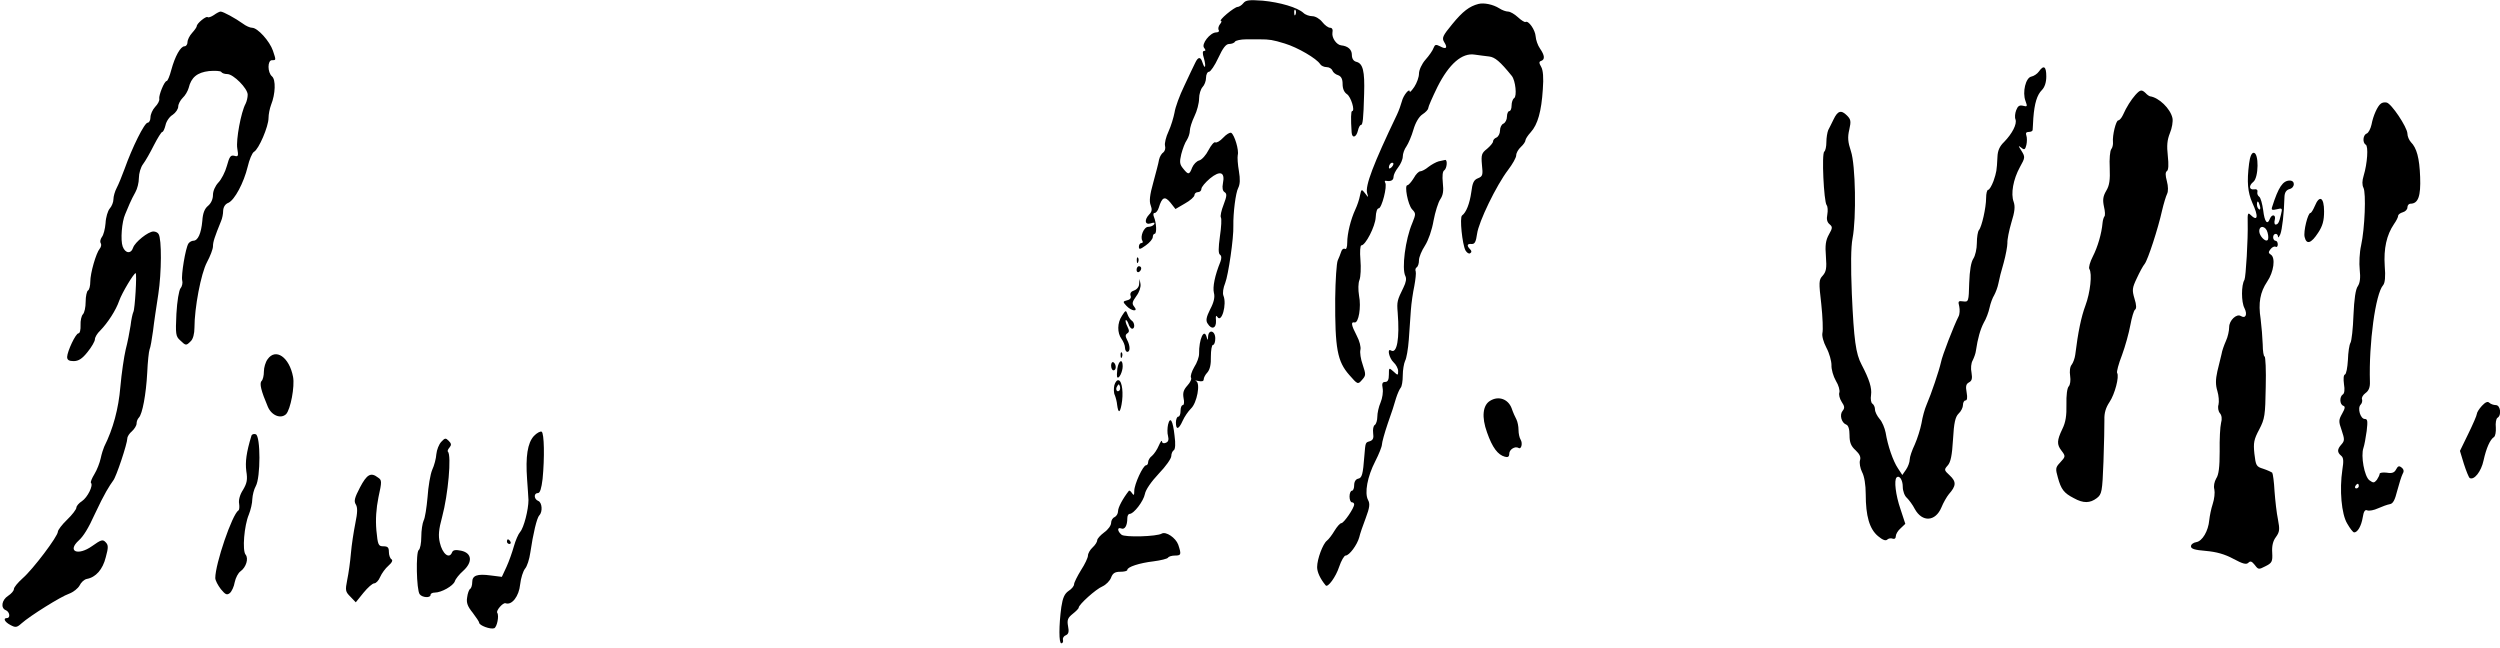
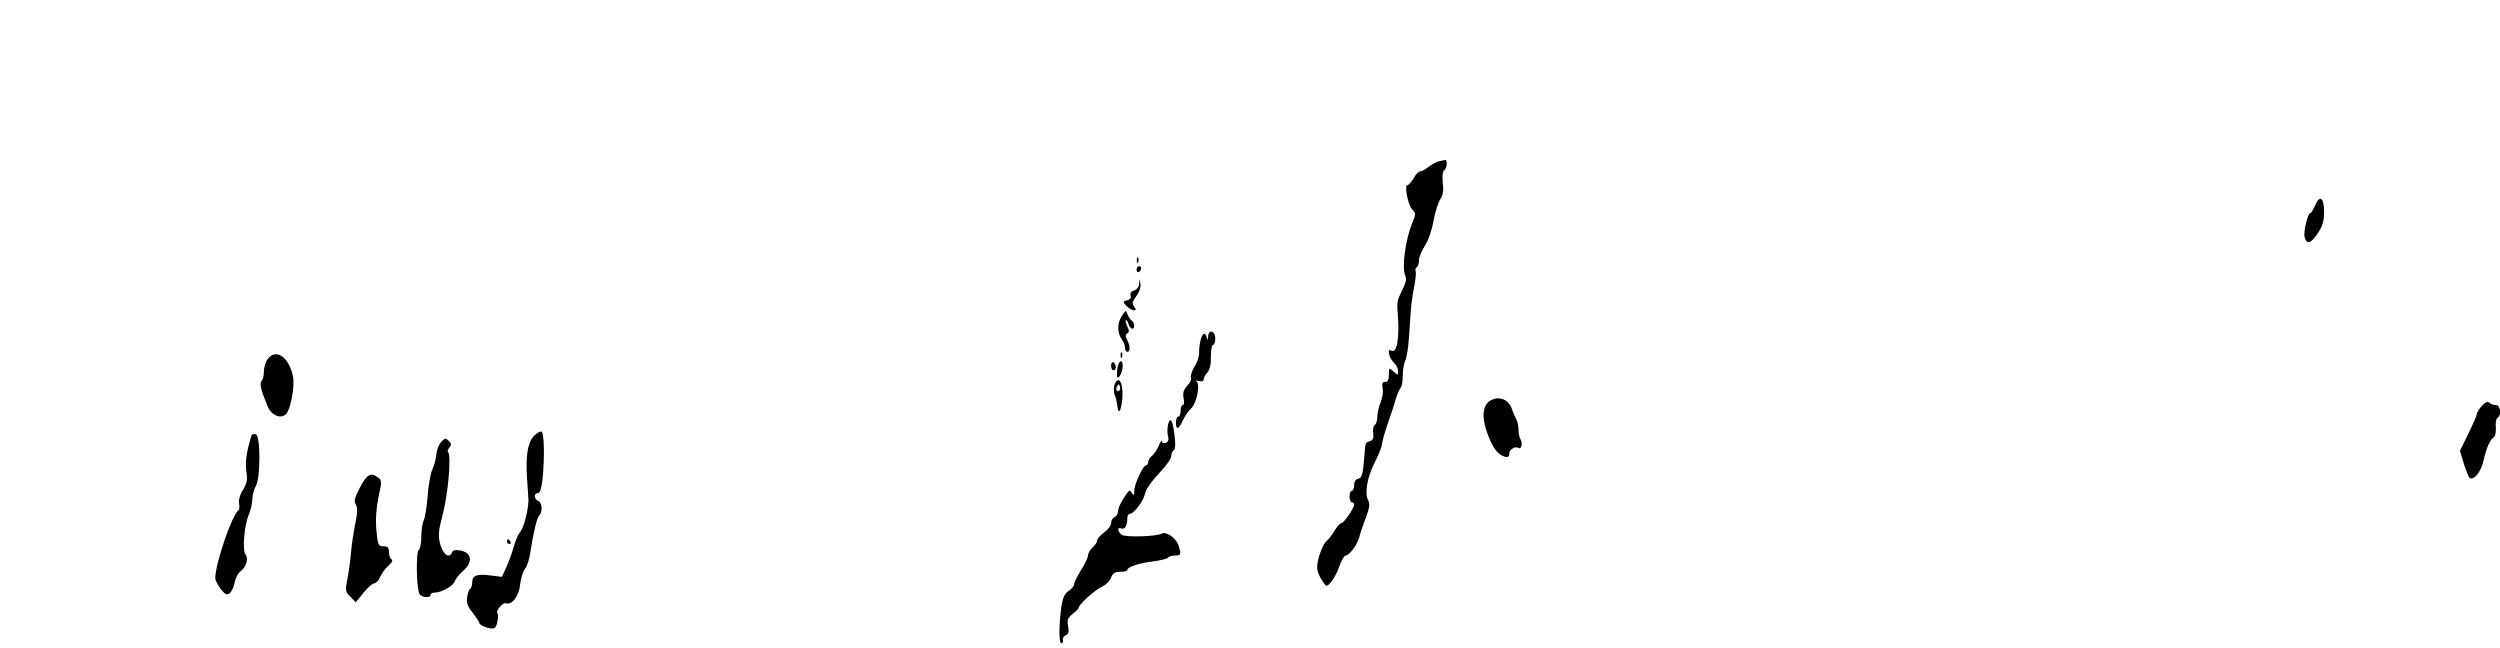
<svg xmlns="http://www.w3.org/2000/svg" width="1080pt" height="280pt" version="1.0" viewBox="0 0 1080 280">
-   <path d="M537.1 1.4c-.7.9-1.9 1.6-2.5 1.6-.6 0-2.7 1.4-4.6 3-1.9 1.6-3.1 3-2.6 3s.3.7-.4 1.5c-.6.8-.9 1.9-.5 2.5.3.5-.1 1-1.1 1-2.6 0-6.6 5.1-5.2 6.7.7.9.7 1.3 0 1.3s-.8 1-.1 3.2c1 3.5.5 5.2-.6 1.9-.8-2.7-1.9-2.7-3.2.1-.6 1.3-2.8 5.7-4.7 9.9-2 4.1-3.9 9.3-4.2 11.5-.4 2.1-1.5 5.8-2.6 8.2-1.1 2.3-1.8 5.2-1.5 6.2.3 1.1-.1 2.3-.7 2.8-.7.4-1.6 1.8-1.9 3.2-.2 1.4-1.4 5.8-2.5 9.9-1.5 5.3-1.8 8.1-1.1 9.8.7 1.8.5 2.8-.6 3.9-2.3 2.4-1.9 4.7.6 3.9 1.5-.5 1.9-.4 1.5.4-.4.6-1.5 1.1-2.6 1.1-1.8 0-3.6 4.2-2.5 6 .4.6.1 1-.4 1-.6 0-1.1.7-1.1 1.6 0 1.3.5 1.2 3-.6 1.7-1.2 3-2.8 3-3.6 0-.8.4-1.4.8-1.4 1 0 .8-4.7-.3-7.3-.4-1-.3-1.7.3-1.7s1.4-1 1.8-2.3c1.4-4.6 2.6-5.1 5-2.2l2.2 2.8 4.1-2.4c2.2-1.2 4.1-2.9 4.1-3.6 0-.7.7-1.3 1.5-1.3s1.5-.6 1.5-1.4c0-.8 1.7-2.8 3.7-4.5 4.4-3.6 6.6-2.8 5.6 2.1-.4 2-.1 3.3.7 3.8 1.1.7 1 1.7-.4 5.4-1 2.5-1.5 5-1.2 5.5.4.5.2 4.2-.4 8.2-.7 5.1-.7 7.4 0 7.9s.8 1.5.2 3.1c-2.4 5.9-3.4 10.9-2.8 13.4.5 1.8 0 4.1-1.6 7.1-1.7 3.4-2 4.9-1.1 6.2 1.7 2.8 3.8 2.1 3.6-1.3-.2-2 0-2.5.6-1.6 1.8 2.9 4.2-5.5 2.6-9.2-.4-1.1-.1-3.3.8-5.5 1.3-3.3 3.7-19.4 3.5-24.7-.1-5.5 1-14.3 2.1-16.3.8-1.6.9-3.7.3-7.3-.5-2.8-.7-5.9-.5-6.9.6-2.1-1.4-8.7-2.8-9.6-.6-.3-2.1.6-3.5 2.1-1.3 1.4-2.8 2.3-3.4 2-.5-.3-1.8 1.2-2.9 3.3-1.1 2.2-2.9 4.2-4 4.5-1.2.3-2.5 1.7-3.1 3.1-1.2 3.2-1.7 3.2-3.9.4-1.5-1.8-1.6-2.8-.8-6.2.6-2.3 1.6-5 2.4-6.1.7-1.1 1.3-2.9 1.3-4 0-1.2.9-4 2-6.3 1.1-2.2 2-5.7 2-7.6 0-1.9.7-4.1 1.5-5 .8-.8 1.5-2.6 1.5-4s.6-2.6 1.3-2.6c.6 0 2.5-2.7 4-6 2-4.3 3.3-6 4.7-6 1 0 2.2-.4 2.5-1 .3-.5 2.5-1 4.8-1h6c4.1 0 5.5.2 10.7 1.8 5.6 1.7 13.8 6.5 15.3 8.9.4.7 1.7 1.3 2.8 1.3 1.1 0 2.2.7 2.5 1.5.3.8 1.4 1.7 2.5 2 1.3.5 1.9 1.6 1.9 3.8 0 2.1.7 3.6 1.9 4.4 1.7 1.1 3.6 7.3 2.2 7.3-.5 0-.6 3.3-.2 9.2.2 2.7 2 2.2 2.7-.7.3-1.4.9-2.5 1.3-2.5.8 0 1.1-2.3 1.4-13.5.3-9.8-.5-13.1-3.4-13.8-1.2-.3-1.9-1.4-1.9-3 0-2.3-1.7-3.8-4.6-4.1-2-.2-4.1-3.2-3.8-5.4.3-1.4-.1-2.2-1-2.2-.8 0-2.3-1.1-3.4-2.5s-3-2.5-4.3-2.5c-1.2 0-3-.6-3.8-1.4-2.6-2.4-10.2-4.6-17.6-5.3-5.8-.4-7.3-.3-8.4 1.1zm22.6 4.8c-.3.8-.6.5-.6-.6-.1-1.1.2-1.7.5-1.3.3.3.4 1.2.1 1.9zM638.7 1.7c-3.9 1-6.8 3.2-11.3 8.7-4.2 5.1-4.6 6-3.5 7.8 1.6 2.5.9 3.3-1.8 1.8-1.8-.9-2.2-.8-2.8.7-.3 1-1.9 3.3-3.5 5.1-1.6 1.8-2.8 4.5-2.8 6s-.9 4-2 5.7c-1.1 1.6-2 2.6-2 2.1 0-1.8-2.8 1.6-3.4 4.2-.4 1.5-1.3 4-2.1 5.7-10.3 21.5-13.8 30.8-12.9 33.9.6 2.1.6 2.1-.9.1-1.5-1.9-1.6-1.9-2.2 1-.3 1.7-1.2 4.3-2 6-2 4.3-3.5 10.4-3.5 14.3 0 2-.4 3.1-1 2.7-.6-.3-1.3.2-1.6 1.2-.3 1-1 2.7-1.5 3.8-.5 1.1-1 8.5-1.1 16.5-.1 21.6.9 27.1 6.1 33 3.6 4.1 3.7 4.2 5.5 2.1 1.7-1.9 1.7-2.3.3-6.5-.9-2.5-1.3-5.4-1-6.5.3-1.1-.4-3.9-1.6-6.1-2.4-4.6-2.6-6.1-.9-5.7 1.7.3 2.9-6.6 1.9-11.6-.4-2.5-.4-5.4.2-6.8.5-1.3.7-5.2.4-8.7-.3-3.4-.1-6.2.4-6.2 1.8 0 6-8.2 6.2-12.1.1-2.3.6-3.9 1.3-3.9 1.3 0 3.8-9.6 2.8-11.1-.3-.5-.2-.9.3-.8 2.1.4 3.3-.2 3.3-1.7 0-.9.9-2.7 2-4.1 1.1-1.4 2-3.5 2-4.7 0-1.2.7-3.2 1.6-4.4.8-1.2 2.2-4.4 3-7.2.9-3.1 2.4-5.6 3.9-6.6 1.4-.9 2.5-2.1 2.5-2.7 0-.6 1.8-4.7 4-9.2 5-9.9 10.6-14.8 16.1-13.9 1.9.3 4.7.6 6.2.8 2.5.3 4.7 2.1 9.8 8.4 1.6 2 2.3 8.8 1 9.6-.6.4-1.1 1.8-1.1 3.2 0 1.3-.4 2.4-1 2.4-.5 0-1 1.1-1 2.4 0 1.3-.7 2.6-1.5 3-.8.3-1.5 1.6-1.5 3 0 1.3-.7 2.6-1.5 3-.8.3-1.5 1-1.5 1.7 0 .6-1.2 2-2.6 3.2-2.3 1.8-2.6 2.5-2.2 6.9.5 4.4.3 5-1.7 5.8-1.8.7-2.4 1.9-2.9 6-.7 5-2.2 8.8-4 10.1-1.1.8.1 12.5 1.5 15.1.6 1 1.5 1.6 2 1.2.7-.4.7-1 0-1.7-1.6-1.6-1.3-2.5.6-2.3 1.4.1 1.9-.9 2.4-4.4.7-5.2 8.3-20.9 13.4-27.6 1.9-2.5 3.5-5.3 3.5-6.3s.9-2.6 2-3.6 2-2.3 2-2.9c0-.5 1-2.1 2.3-3.5 3-3.3 4.6-9 5.2-18.5.4-5.1.1-8.3-.7-9.7-1-1.7-1-2.3 0-2.6 1.7-.6 1.5-2.4-.5-5.3-1-1.4-1.8-3.8-1.9-5.3-.2-2.8-3.1-7-4.4-6.2-.3.2-1.8-.7-3.3-2.1-1.4-1.3-3.3-2.4-4.2-2.4-.9 0-2.6-.6-3.8-1.4-2.7-1.7-6.6-2.5-9-1.9zm-37.5 70.5c-.7.7-1.2.8-1.2.2 0-1.4 1.2-2.6 1.9-1.9.2.3-.1 1.1-.7 1.7zM92.4 6.5c-1.2.8-2.4 1.2-2.7.9-.6-.6-4.7 2.7-4.7 3.9 0 .4-.9 1.7-2 2.9s-2 3-2 4-.6 1.8-1.3 1.8c-1.7 0-4.1 4.3-5.7 10.2-.7 2.7-1.6 4.8-2 4.8-1 0-3.5 6.2-3.2 7.7.2.7-.6 2.3-1.8 3.5-1.1 1.2-2 3.2-2 4.5 0 1.3-.6 2.3-1.2 2.3-1.4 0-6.7 10.7-10 20-1.1 3-2.6 6.7-3.4 8.2-.8 1.5-1.4 3.7-1.4 4.9 0 1.2-.7 3-1.6 4-.8.9-1.7 3.8-1.8 6.3-.2 2.5-.9 5.2-1.6 6-.6.9-.9 2-.5 2.6.4.6.2 1.7-.4 2.4-1.6 1.9-4.1 10.6-4.1 14.3 0 1.7-.4 3.5-1 3.8-.5.3-1 2.5-1 4.9 0 2.3-.5 4.7-1.2 5.4-.6.6-1.1 2.7-1 4.7.1 1.9-.3 3.5-.9 3.5-1.2 0-4.8 7.7-4.9 10.2 0 1.3.8 1.8 2.8 1.8 2.1 0 3.7-1 6-3.9 1.8-2.2 3.2-4.7 3.2-5.5 0-.9 1-2.6 2.3-3.8 3.3-3.4 6.8-8.8 8.2-12.9 1.2-3.4 6.3-11.9 7.1-11.9.6 0-.3 15.8-1 16.8-.3.6-.9 3.2-1.2 5.9-.4 2.6-1.3 7.3-2.1 10.3-.7 3-1.8 10.3-2.3 16.1-.8 9.5-3.1 18.1-7 25.9-.4.9-1.1 3.1-1.5 5-.4 1.9-1.6 5-2.7 6.8-1.1 1.8-1.8 3.5-1.5 3.8 1.1 1.1-1.5 6.3-3.9 7.9-1.3.8-2.4 2.1-2.4 2.8 0 .7-1.8 3.1-4 5.2s-4 4.5-4 5.2c0 2-10.8 16.3-15.2 20.1-2.1 1.9-3.8 3.9-3.8 4.7 0 .7-1.1 2-2.5 2.9-2.8 1.8-3.3 5.3-1 6.2 1.7.7 2.1 3.4.5 3.4-1.8 0-1 1.7 1.5 3 2.2 1.2 2.8 1.1 4.8-.7 3.7-3.3 17-11.6 20.5-12.8 1.9-.7 3.9-2.3 4.6-3.6.6-1.3 2-2.6 3.1-2.8 3.9-.7 6.9-4.1 8.2-9.4 1.2-4.3 1.1-5.3-.1-6.5-1.2-1.3-2-1-5.8 1.7-6.2 4.4-11 2.3-5.7-2.5 1.9-1.7 4.1-5.2 6.8-11.2 2.6-5.4 3.3-6.9 5-9.9 1-1.8 2.4-3.9 3-4.7 1.3-1.5 6.1-16 6.1-18.2 0-.8.9-2.2 2-3.1 1.1-1 2-2.5 2-3.3 0-.9.4-2 1-2.6 1.5-1.5 3.1-10 3.6-19.4.2-4.7.7-9.2 1-10 .4-.8 1-4.4 1.5-8 .4-3.6 1.5-10.8 2.3-16 1.4-9.2 1.5-23.8.1-25.9-.3-.6-1.3-1.1-2.2-1.1-2.3 0-8 4.6-8.8 7-.9 2.8-3.4 2.5-4.5-.5-1-2.7-.4-10.7 1.1-14 .5-1.1 1.3-3.1 1.9-4.5.6-1.4 1.7-3.6 2.5-5s1.5-4.1 1.5-6.1.8-4.7 1.8-6c1-1.3 3.1-5 4.7-8.2 1.6-3.1 3.2-5.7 3.6-5.7.4 0 1-1.3 1.4-2.9.3-1.6 1.7-3.7 3.1-4.5 1.3-.9 2.4-2.5 2.4-3.6 0-1 .9-2.7 1.9-3.7 1.1-1 2.2-2.9 2.6-4.3 1.1-4.6 3.7-6.7 8.8-7.3 2.6-.2 5-.1 5.3.4.3.5 1.4.9 2.6.9 2.6 0 8.8 6.2 8.8 8.9 0 1.2-.4 2.9-.9 3.9-2 3.6-4.2 15.7-3.6 19.3.6 3.4.4 3.7-1.3 3.2-1.6-.4-2.1.4-3.2 4.4-.7 2.6-2.4 5.9-3.7 7.2-1.3 1.4-2.3 3.6-2.3 5.3 0 1.8-.8 3.6-2.1 4.7-1.5 1.2-2.3 3.2-2.5 6.5-.5 5.5-1.9 8.6-3.9 8.6-.7 0-1.7.6-2.1 1.2-1.3 2-3.2 13.8-2.7 15.9.3 1 0 2.6-.7 3.4-.7.9-1.5 5.6-1.8 11.1-.4 8.7-.3 9.7 1.6 11.4 2.5 2.4 2.6 2.4 4.6.4 1-.9 1.6-3.3 1.6-5.8 0-8.6 2.8-23.4 5.4-28.3 1.4-2.6 2.6-5.7 2.6-6.9 0-1.9.7-4 3.5-10.9.5-1.1.9-3.1.9-4.5.1-1.6.9-2.9 2.3-3.4 2.7-1.3 6.6-8.6 8.3-15.6.7-3 1.9-5.9 2.7-6.4 2.1-1.1 6.3-11 6.3-14.6 0-1.6.5-4.1 1.1-5.7 1.9-4.7 2.1-10.9.4-12.3-2-1.7-2-7 0-7 1.8 0 1.8.1.4-4.1-1.4-4.1-6.6-9.9-9-9.9-.9 0-2.7-.8-4-1.8-3.2-2.3-8.5-5.2-9.6-5.2-.5 0-1.8.7-2.9 1.5zM880.8 30.9c-.7 1-2.2 2-3.3 2.2-2.4.5-3.9 6.7-2.5 10.5.9 2.4.8 2.6-1 2.1-1.6-.4-2.3.1-3 1.9-.5 1.3-.7 3.1-.3 4 .7 2-1.4 6.1-4.9 9.7-2 1.9-2.8 3.8-2.9 6.5-.3 6-.4 6.5-1.7 10.4-.8 2.1-1.8 3.8-2.3 3.8-.5 0-.9 1.6-.9 3.6 0 4.1-1.9 12.5-3.1 13.8-.5.6-.9 3.1-.9 5.6 0 2.5-.7 5.5-1.5 6.7-1 1.5-1.6 5-1.8 10.5-.2 8.1-.3 8.3-2.6 8-2.1-.3-2.3-.1-1.7 2.2.3 1.4.2 3.4-.3 4.3-2 3.9-7.1 17-7.6 19.8-.8 3.6-4.2 13.7-6.2 18.3-.8 1.8-1.8 5.4-2.2 8-.5 2.6-1.8 6.7-2.9 9.2-1.2 2.5-2.2 5.4-2.2 6.5 0 1.1-.7 3.1-1.6 4.4l-1.6 2.3-1.9-2.9c-2.1-3.1-4.4-9.8-5.3-15.4-.4-2-1.5-4.7-2.6-5.9-1.1-1.3-2-3.1-2-4.1 0-1-.5-2.1-1.1-2.5-.6-.3-.9-2-.6-3.8.4-3-.7-6.6-4.1-13.1-2.5-4.7-3.3-10.6-4.2-30.5-.5-12.2-.4-20.4.3-24 1.7-8.8 1.3-31.8-.7-37.7-1.3-3.9-1.5-6-.7-9.3.8-3.6.7-4.4-1-6.1-2.5-2.5-4-2.1-5.8 1.7-.8 1.6-1.8 3.7-2.3 4.6-.4 1-.8 3.3-.8 5.2 0 1.9-.4 3.7-.9 4.1-1.2.7-.2 21.5 1 23.1.5.6.6 2.4.3 4.1-.4 2-.1 3.3 1 4.2 1.3 1.1 1.3 1.6-.3 4.4-1.4 2.5-1.7 4.7-1.3 9.5.4 5.1.1 6.6-1.4 8.3-1.7 1.8-1.7 2.8-.6 12.3.6 5.6.8 11.2.5 12.4-.3 1.3.4 3.9 1.7 6.4 1.3 2.4 2.2 5.8 2.2 7.5-.1 1.8.8 4.9 1.9 6.8 1.2 1.9 1.8 4.2 1.5 5.1-.3.8.1 2.6 1 4 1.3 1.9 1.4 2.7.4 3.9-1.4 1.7-.5 5.1 1.5 5.9 1 .3 1.5 2 1.5 4.6 0 3.1.6 4.7 2.6 6.5 1.8 1.7 2.4 3 1.9 4.4-.3 1.1.1 3.4.9 5 1 1.8 1.6 5.6 1.6 9.6 0 9.4 1.6 15 5.3 18.1 1.9 1.6 3.3 2.2 4 1.5.5-.5 1.6-.7 2.3-.4.8.3 1.4-.1 1.4-1.1 0-.8.9-2.4 2.1-3.4l2-1.9-2.1-6.4c-2.1-6.1-2.8-12.4-1.7-13.6 1.2-1.2 2.7 1 2.7 4 0 1.8.8 4 1.8 4.8.9.9 2.5 3 3.4 4.8 3.2 5.8 8.9 5.5 11.5-.7.8-2 2.3-4.6 3.2-5.7 3.2-3.6 3.3-5.4.4-8.1-2.5-2.3-2.5-2.5-.9-4.3 1.3-1.4 1.9-4.4 2.3-11.2.4-7.3 1-9.8 2.4-11.2 1.1-1 1.9-2.7 1.9-3.7 0-1.1.5-2 1.1-2 .7 0 .9-1.2.5-3.4-.5-2.7-.3-3.7 1-4.4 1.3-.7 1.5-1.7 1.1-4.2-.4-1.8-.2-4.1.5-5.3.6-1.2 1.3-3.1 1.4-4.2.8-5.4 1.9-9.2 3.4-12.1 1-1.6 2.1-4.6 2.5-6.5.4-1.9 1.3-4.3 2-5.4.6-1.1 1.5-3.4 1.8-5 .3-1.7 1.3-5.7 2.3-9 .9-3.3 1.6-7.1 1.6-8.5-.1-1.4.7-5.4 1.7-8.8 1.5-4.8 1.7-7 1-9-1.3-3.5-.2-9.7 2.7-15 2.3-4.1 2.3-4.4.7-7-1.5-2.3-1.5-2.5-.1-1.4 1.3 1.1 1.7.9 2.2-1.2.3-1.3.3-3.2 0-4-.4-1.1-.1-1.6 1-1.6.9 0 1.6-.3 1.7-.8 0-.4.2-2.7.3-5.2.5-6.4 1.6-10 3.7-12.1 1.2-1.2 1.9-3.3 1.9-5.9 0-4.3-1.1-5.1-3.2-2.1zM922.5 41c-1.9 2.2-3.8 5.1-5.4 8.7-.6 1.3-1.5 2.3-2 2.3-1 0-2.6 6.5-2.3 9.4.1 1-.2 2.4-.7 3-.6.7-.9 4.3-.7 8.1.2 5.2-.1 7.6-1.5 9.9-1.4 2.4-1.6 3.9-1 6.8.5 2 .6 4 .2 4.3-.3.4-.7 1.6-.8 2.8-.4 4.6-2.1 10.4-4.2 14.5-1.2 2.3-1.9 4.8-1.5 5.4 1.3 2 .4 10.2-1.7 15.8-1.8 4.8-3.2 11.5-4.4 21.3-.2 1.5-.9 3.4-1.5 4.2-.8.9-1 2.9-.7 4.9.3 1.9 0 3.9-.6 4.5-.7.7-1.1 3.9-1 7.8.1 4.8-.3 7.7-1.8 10.7-2.3 4.8-2.4 6.6-.4 9.2 1.9 2.5 1.9 2.6-.6 5.3-1.9 2-2 2.6-.9 6.4 1.4 5.1 2.6 6.7 6.9 8.9 4.1 2.3 7 2.2 9.9 0 2.2-1.7 2.4-2.7 2.9-15.8.3-7.6.4-15.8.4-18.1-.1-2.9.6-5.2 2.2-7.6 2.3-3.4 4.3-11 3.3-12.6-.3-.4.6-3.9 2.1-7.7 1.4-3.8 3-9.6 3.6-12.9.6-3.3 1.5-6.3 2-6.7.7-.4.7-2-.2-4.8-1.1-3.7-1-4.6 1-8.8 1.2-2.6 2.7-5.4 3.4-6.2 1.4-1.8 5.8-15.3 7.5-23 .7-3 1.7-6.3 2.2-7.3.5-1 .5-3.2-.1-5.4-.7-2.6-.7-3.9 0-4.4.7-.4.8-2.8.4-6.5-.5-4.5-.3-6.9.9-9.9.9-2.1 1.4-5.1 1.1-6.5-.9-4.1-5.9-8.9-9.7-9.4-.4-.1-1.3-.7-1.9-1.4-1.7-1.6-2.3-1.5-4.4.8zM1028.5 44.8c-1.4 1-3.3 5.2-4 9-.4 1.8-1.3 3.6-2.1 3.9-1.6.6-1.9 3.9-.4 4.8 1.2.7.7 8.1-.9 13.4-.7 2.2-.7 4-.1 5.2 1.2 2.2.6 17.6-1 24.9-.7 3-.9 7.8-.6 10.5.4 3.6.1 5.7-.8 7.1-1 1.3-1.6 5.7-1.9 12.5-.2 5.8-.8 11.2-1.3 12-.5.8-1 4.1-1.1 7.4-.2 3.3-.7 6.1-1.3 6.3-.6.2-.7 1.9-.4 4.2.4 2.3.2 4-.5 4.4-1.5 1-1.4 4.3.2 4.9.9.3.8 1.1-.5 3.4-1.5 2.7-1.6 3.3-.2 7.2 1.3 3.9 1.3 4.5-.1 6.1-1.9 2.1-1.9 3.4-.1 4.9 1 .8 1.1 2.3.5 6-1.3 8.7-.4 19.2 2.1 23.3 1.2 2.1 2.5 3.8 3 3.8 1.5 0 3.1-2.8 3.7-6.5.4-2.6 1-3.5 2-3 .8.3 2.9-.1 4.6-.9 1.8-.8 4-1.6 5.1-1.8 1.4-.2 2.2-1.8 3.2-5.8.8-3 1.8-6.2 2.3-7.2.7-1.1.6-2-.4-2.8-1.1-.9-1.6-.7-2.4.8-.7 1.4-1.8 1.8-4 1.4-1.7-.2-3.1 0-3.1.5s-.6 1.7-1.2 2.6c-1.2 1.4-1.5 1.4-3.2.2-2.2-1.6-3.8-10.6-2.6-14 .4-1.1 1-4.4 1.4-7.3.5-4.3.4-5.2-.8-5.2-1.9 0-3.3-4.7-1.8-6.2.6-.6.8-1.6.6-2.3-.3-.7.4-1.9 1.5-2.7 1.4-1 2-2.5 1.9-4.9-.5-16.5 2.4-38 5.7-41.7.8-.9 1.1-3.7.7-8.3-.5-7.5.8-13.4 4-18.1 1-1.4 1.8-3 1.8-3.6 0-.5.9-1.2 2-1.5 1.1-.3 2-1.2 2-2.1 0-.9.6-1.6 1.3-1.6 3.4 0 4.5-3.3 4.2-11.5-.3-8.3-1.5-12.6-4-15.1-.8-.9-1.5-2.5-1.5-3.7-.1-2.8-7-13.1-9-13.4-.8-.2-2 0-2.5.5zM1019 210c0 .5-.5 1-1.1 1-.5 0-.7-.5-.4-1 .3-.6.8-1 1.1-1 .2 0 .4.4.4 1zM971.6 70.7c-1 7.9-.6 12.3 1.4 16.9 2.8 6 2.4 8.4-.9 5.1-1-1-1.2-.3-1.1 3.3.2 7.2-.8 23.8-1.4 24.9-1.4 2.2-1.4 9.6 0 12.2 1.4 2.8.5 4.7-1.6 3.4-1.8-1.1-5 1.9-5 4.8 0 1.6-.6 4.3-1.4 6-.8 1.8-1.7 4.3-1.9 5.7-.3 1.4-1.1 4.7-1.8 7.4-.8 3.6-.8 5.9 0 8.5.6 2 .8 4.6.5 5.9-.4 1.2-.1 2.9.6 3.7.8.9 1 2.5.5 4.2-.4 1.6-.7 7.1-.6 12.3 0 6.8-.4 10.1-1.5 11.7-.8 1.4-1.2 3.3-.8 4.7.3 1.4 0 4.2-.7 6.3-.7 2.1-1.3 5.2-1.5 7-.4 4.7-3 9.1-5.6 9.5-1.3.2-2.3 1-2.3 1.8 0 1.1 1.6 1.6 6.5 2 4.5.4 8.1 1.4 11.8 3.4 4.1 2.2 5.6 2.6 6.5 1.7.9-.9 1.5-.6 2.8 1 1.5 2 1.7 2 4.6.5 2.8-1.4 3.1-2 2.9-5.8-.2-2.9.3-5.1 1.6-6.8 1.6-2.2 1.7-3.3.9-7.5-.6-2.8-1.2-8.3-1.5-12.3-.2-4-.7-7.6-1-8-.4-.3-2.1-1.1-3.9-1.7-3-.9-3.2-1.4-3.8-6.5-.5-4.7-.2-6.2 2.1-10.5 2.4-4.6 2.6-6.1 2.8-18.3.2-7.2-.1-13.2-.5-13.2s-.8-2.4-.8-5.2c-.1-2.9-.5-7.8-.9-11-1.1-7-.2-11.6 2.8-16.1 2.9-4.2 3.7-10.4 1.6-11.7-1.1-.7-1.1-1.1-.1-2.4.7-.9 1.7-1.3 2.2-1 .5.3.9-.2.9-1 0-.9-.4-1.6-1-1.6-.5 0-1-.7-1-1.5 0-1.8 2-2 2.1-.3 0 .7.4.3 1-1 .8-2.1 1.6-8.9 1.8-16.3.1-1.8.8-2.8 2.1-3.2 2.5-.6 2.6-3.7.2-3.7-3 0-4.9 2.8-7.6 11.3-.5 1.4-.1 1.6 2 1.1 2.3-.6 2.5-.5 1.8 2.2-.8 3.6-1.3 4.4-2.4 4.4-.4 0-.6-.9-.3-2 .6-2.3-1.2-2.7-2.1-.5-1.1 2.9-2.3 1.4-2.9-3.7-.4-2.8-1.1-5.4-1.7-5.8-.6-.4-1-1.3-.8-2.1.2-.9-.4-1.3-1.4-1.1-2.2.3-2.4-1.6-.4-3.2 2.4-1.8 2.5-12.6.2-12.6-.9 0-1.6 1.6-2 4.7zm4.7 18.3c.3 1.1.1 1.8-.4 1.4-.5-.3-.9-1.2-.9-2 0-2 .7-1.7 1.3.6zm3.3 11.5c.4 1.4.4 2.9 0 3.2-.9 1-3.6-1.8-3.6-3.8 0-2.8 2.9-2.3 3.6.6z" />
  <path d="M621.5 69.7c-1.1.3-3.1 1.4-4.4 2.4-1.3 1.1-2.9 1.9-3.5 1.9-.7 0-2 1.3-2.9 3-1 1.6-2.2 3-2.7 3-1.4 0 .2 8.4 2 10.4 1.7 1.8 1.7 2 .1 6-3 7-4.6 19.6-3 22.8.6 1.1.3 2.8-.8 5-2.7 5.5-2.9 6.1-2.5 10.8.9 11.3-.3 18-2.9 16.4-1.8-1.1-.8 3.3 1.1 5.1 1.1 1 2 2.7 2 3.8 0 1.9-.1 2-2 .2-2-1.8-2-1.7-2 1.3 0 2.3-.5 3.2-1.6 3.2-1.2 0-1.5.7-1.1 2.7.3 1.6-.1 4.3-.9 6.2-.8 1.8-1.4 4.6-1.4 6.2 0 1.5-.5 3.1-1.1 3.5-.6.3-.9 1.9-.7 3.5.3 2.1 0 3-1.4 3.5-2 .6-1.9.4-2.4 6.4-.6 7.9-1 9.5-2.7 9.8-1 .2-1.7 1.3-1.7 2.8 0 1.3-.4 2.4-1 2.4-.5 0-1 1.1-1 2.5s.5 2.5 1 2.5c.6 0 1 .4 1 .9 0 1.6-4.4 8-5.5 8.1-.6 0-1.9 1.5-3 3.3-1 1.7-2.5 3.7-3.3 4.3-1.7 1.3-4.2 7.9-4.2 11.4 0 2.1 1.3 5 3.7 7.9.9 1.1 4.4-3.7 5.8-8 .9-2.7 2.2-4.9 2.8-4.9 1.6 0 5-4.6 5.9-7.9.3-1.4 1.6-5.2 2.8-8.3 1.7-4.5 1.9-6.2 1-7.8-1.6-3-.3-10.1 3.1-16.7 1.6-3.1 2.9-6.4 2.9-7.3 0-.8 1.1-4.9 2.5-9 1.5-4.1 3.1-9.1 3.6-11 .6-1.9 1.5-3.9 2-4.5.5-.5.9-2.9.9-5.3s.5-5.2 1-6.3c.6-1 1.3-5.1 1.6-9.1.3-4 .7-9.8.9-12.8.2-3 .9-7.7 1.5-10.5.5-2.7.8-5.5.6-6.2-.3-.7-.1-1.5.4-1.8.6-.4 1-1.7 1-3.1 0-1.3 1.2-4.2 2.6-6.3 1.5-2.4 3-6.7 3.7-10.8.7-3.7 2-7.9 2.9-9.2 1.2-1.8 1.5-3.6 1.1-7.1-.3-3-.1-5 .6-5.4 1.2-.8 1.5-4.7.4-4.5-.5.1-1.7.4-2.8.6zM1000 89c-.7 1.6-1.5 3-1.9 3-1.1 0-3.1 8-2.5 10.4.8 3.4 2.8 2.8 5.8-1.8 2-3 2.6-5.3 2.6-9.3 0-6.1-2-7.2-4-2.3zM491.1 112.6c0 1.1.3 1.4.6.6.3-.7.2-1.6-.1-1.9-.3-.4-.6.2-.5 1.3zM491 116.6c0 .8.5 1.2 1 .9.6-.3 1-1 1-1.6 0-.5-.4-.9-1-.9-.5 0-1 .7-1 1.6zM492.1 122.7c0 1.2-1 2.4-2.2 2.8-1.3.4-1.8 1.2-1.5 2.2.4.9-.1 1.7-1.4 2-2 .5-2 .7-.4 2.4 2.2 2.4 5.3 2.7 3.4.4-1.1-1.3-.9-2.1.9-4.6 1.3-1.7 2-3.9 1.8-5.2l-.4-2.2-.2 2.2zM484.7 136.4c-2.1 3.1-2.1 7.4-.2 10 .8 1.1 1.5 2.8 1.5 3.8s.5 1.8 1 1.8c1.3 0 1.3-2.6-.1-5.2-.8-1.5-.8-2.2.1-2.8.9-.6.9-1.2 0-3-.6-1.2-.9-2.4-.7-2.7.3-.2.8.5 1.2 1.6.3 1.2 1.1 2.1 1.6 2.1 1.3 0 1.1-2.7-.2-3.5-.6-.4-1.4-1.6-1.8-2.7-.7-1.9-.8-1.9-2.4.6zM521.9 145.4c-.1 1.7-.2 1.8-.6.3-1.1-4.2-3.4.8-3.3 7.2 0 1.3-.9 3.9-2.1 5.7-1.1 1.9-1.7 3.9-1.4 4.5.4.6-.3 2.1-1.5 3.4-1.7 1.9-2.1 3.1-1.7 5.5.4 1.7.2 3-.3 3-.6 0-1 1.1-1 2.5s-.4 2.5-1 2.5c-.5 0-1 1.1-1 2.5 0 3.4 1.2 3.1 2.9-.7.8-1.8 2.4-4.1 3.6-5.3 2.6-2.4 4.2-11 2.2-11.9-.7-.3-.2-.3 1.1 0 1.4.3 2.2.1 2.2-.7 0-.7.7-2.1 1.6-3 1.1-1.3 1.6-3.5 1.5-6.9 0-2.7.4-5 .9-5 .6 0 1-1.3 1-2.8 0-3.4-2.9-4.1-3.1-.8zM484.1 153.6c0 1.1.3 1.4.6.6.3-.7.2-1.6-.1-1.9-.3-.4-.6.2-.5 1.3zM115.6 155.2c-.9 1.2-1.6 3.6-1.6 5.3 0 1.7-.4 3.5-1 4.1-1 1-.2 4.3 2.7 11.1 1.6 3.8 5.6 5.4 7.9 3.2 1.9-2 3.8-12 3-16.1-1.6-8.5-7.5-12.6-11-7.6zM480 157.9c0 1.2.5 2.1 1 2.1.6 0 1-.6 1-1.4 0-.8-.4-1.8-1-2.1-.5-.3-1 .3-1 1.4zM482.7 159.2c-.2 1.8-.3 3.5 0 3.8.7.8 2.3-2.4 2.3-4.8 0-3.4-1.7-2.6-2.3 1zM481.4 166.4c-.3 1.4-.3 3.4.2 4.3.4 1 .9 2.9 1 4.2.5 3.7 1.2 3.6 1.9-.1.9-4.7.3-10.1-1.2-10.5-.7-.3-1.5.7-1.9 2.1zm2.2 2.3c-1 1-1.9-.5-1-1.8.6-1.1.8-1.1 1.2 0 .2.7.1 1.5-.2 1.8zM643.8 173.1c-3.3 1.9-3.8 7.1-1.4 13.7 2.3 6.6 4.7 9.7 7.7 10.5 1.3.4 1.9 0 1.9-1.3 0-1.8 2.5-3.4 4-2.5 1.2.8 1.9-2 .9-3.6-.5-.8-.9-2.6-.9-4.2 0-1.5-.4-3.5-.9-4.5-.5-.9-1.5-3.1-2.1-4.9-1.5-3.9-5.6-5.4-9.2-3.2zM1072.2 175.3c-1.2 1.3-2.2 2.9-2.2 3.5 0 .6-1.7 4.5-3.7 8.6l-3.6 7.4 1.7 5.6c1 3.1 2.1 5.8 2.5 6.1 1.9 1.1 5-2.8 6-7.6 1.2-5.4 2.8-9 4.5-10.1.6-.4.9-2.3.8-4.1-.2-1.9.1-3.8.7-4.2 1.9-1.1 1.3-5.5-.7-5.5-1 0-2.3-.5-2.8-1-.7-.7-1.7-.3-3.2 1.3zM504.6 183.4c-.3 1.4-.4 3.7 0 5 .4 1.6.1 2.5-1 2.9-.9.4-1.6.1-1.6-.6-.1-.7-.7.2-1.4 1.8-.7 1.7-2 3.6-2.9 4.4-1 .7-1.7 2-1.7 2.7 0 .8-.4 1.4-.9 1.4-1.3 0-5.1 8.2-5.1 11.1 0 1.9-.2 2.1-1 .9-.5-.8-1.1-1.2-1.3-1-2.6 3.3-4.7 7.2-4.7 8.8 0 1.1-.7 2.2-1.5 2.6-.8.3-1.5 1.4-1.5 2.5s-1.3 2.9-3 4.1c-1.6 1.2-3 2.7-3 3.4 0 .7-.9 2.1-2 3.1s-2 2.6-2 3.5c0 .9-1.3 3.7-3 6.3-1.6 2.6-3 5.4-3 6.1 0 .8-1.1 2.1-2.4 2.9-1.7 1.2-2.5 2.9-3.1 6.9-1.1 8-1.1 15.8 0 15.7.6 0 .9-.7.7-1.5-.2-.8.4-1.7 1.3-2 1.1-.5 1.4-1.5.9-3.9-.5-2.7-.1-3.6 2-5.3 1.4-1.1 2.6-2.3 2.6-2.7 0-1.3 7.4-8 10.3-9.2 1.5-.7 3.2-2.4 3.7-3.8.7-1.9 1.7-2.5 4-2.5 1.6 0 3-.3 3-.8 0-1.3 5.3-3 11.3-3.7 3.1-.4 6-1.1 6.3-1.6.3-.5 1.6-.9 3-.9 2.7 0 2.8-.5 1.4-4.7-1.1-3-5.3-5.8-7.1-4.8-2.1 1.3-16 1.7-17.4.5-1.9-1.6-1.9-3.4-.1-2.7 1.5.6 2.6-1.2 2.6-4.4 0-1 .4-1.9 1-1.9 1.8 0 6-5.5 6.6-8.6.3-1.8 2.7-5.3 6-8.8 3-3.1 5.4-6.5 5.4-7.6 0-1 .5-2.2 1.1-2.5.6-.5.8-2.7.3-6.3-.7-6.6-1.9-8.5-2.8-4.8zM230.6 188.4c-2.7 3-3.6 8.8-2.9 18.6.3 3.6.5 7.6.6 9 0 4.2-2 12-3.6 13.8-.8.9-2 3.7-2.7 6.2-.7 2.5-2.1 6.5-3.2 8.9l-2 4.3-4.8-.6c-5.9-.8-8 0-8 2.9 0 1.3-.4 2.6-.9 2.9-.5.3-1.1 2-1.3 3.7-.4 2.3.2 3.9 2.4 6.6 1.5 2 2.8 3.9 2.8 4.3 0 1.2 4.9 3 6.5 2.4 1.2-.5 2.2-5.4 1.3-6.7-.6-.9 2.5-4.5 3.6-4.1 2.7 1 5.8-3 6.3-8.1.3-2.8 1.3-5.8 2.1-6.8.9-1 1.9-4.1 2.3-7 1.2-8.1 2.8-15 3.9-16.1 1.5-1.5 1.2-5.6-.5-6.2-1.9-.8-2-3.4-.1-3.4.9 0 1.5-2 2-6.1.9-9.2.7-19.7-.4-20.4-.5-.3-2.1.5-3.4 1.9zM108.6 188.3c-2.2 7.2-2.7 11.3-2.2 15.2.6 3.7.3 5.2-1.4 8.1-1.4 2.1-2 4.5-1.7 6 .2 1.3.1 2.7-.3 2.9-2.7 1.7-10 23.1-10 29.2 0 1 1.1 3.1 2.4 4.8 2 2.4 2.6 2.7 3.9 1.7.8-.7 1.8-2.8 2.1-4.7.4-1.9 1.5-4 2.5-4.7 2.4-1.7 3.6-5.5 2.2-7.2-1.5-1.8-.6-12.6 1.4-17.3.8-2 1.5-5 1.5-6.7.1-1.7.7-4.2 1.5-5.6 2.1-3.7 2.1-21.6 0-22.4-.9-.3-1.7 0-1.9.7zM190.6 190.9c-1 1.1-1.9 3.4-2.1 5.3-.1 1.8-.9 4.9-1.8 6.8-.8 1.9-1.7 7.2-2 11.8-.4 4.5-1.1 9.1-1.7 10.1-.5 1.1-1 4.2-1 7 0 2.7-.5 5.3-1.1 5.7-1.3.8-1 17.3.4 19.1 1.1 1.5 4.7 1.7 4.7.3 0-.6.8-1 1.8-1 2.9 0 8-2.9 8.7-4.9.3-1 1.9-3 3.6-4.5 4.2-3.8 3.8-7.7-.9-8.7-2.4-.5-3.5-.3-3.9.7-1.2 3.1-4.2.7-5.3-4.2-.7-3-.5-5.6 1-11.1 2.6-9.7 4.1-26.5 2.5-28.2-.3-.2 0-1 .7-1.8.9-1.1.8-1.7-.4-2.9-1.3-1.3-1.6-1.2-3.2.5zM155.5 210.6c-2.3 4.4-2.7 5.9-1.8 7.3.8 1.3.8 3.4-.2 8.2-.7 3.5-1.6 9.3-1.9 12.9-.3 3.6-1 8.7-1.6 11.5-.9 4.6-.8 5.1 1.4 7.3l2.3 2.4 3.3-4.1c1.9-2.3 3.9-4.1 4.7-4.1.7 0 1.9-1.2 2.5-2.7.7-1.6 2.3-3.8 3.6-4.9 1.6-1.4 2-2.4 1.3-2.8-.6-.4-1.1-1.8-1.1-3.2 0-1.9-.5-2.4-2.4-2.4-2.1 0-2.4-.5-3-6.9-.4-4.7-.1-9.3.9-14.3 1.5-6.8 1.5-7.4-.2-8.5-3.1-2.4-4.8-1.4-7.8 4.3z" />
  <path d="M219 234c0 .5.5 1 1.1 1 .5 0 .7-.5.4-1-.3-.6-.8-1-1.1-1-.2 0-.4.4-.4 1z" />
</svg>